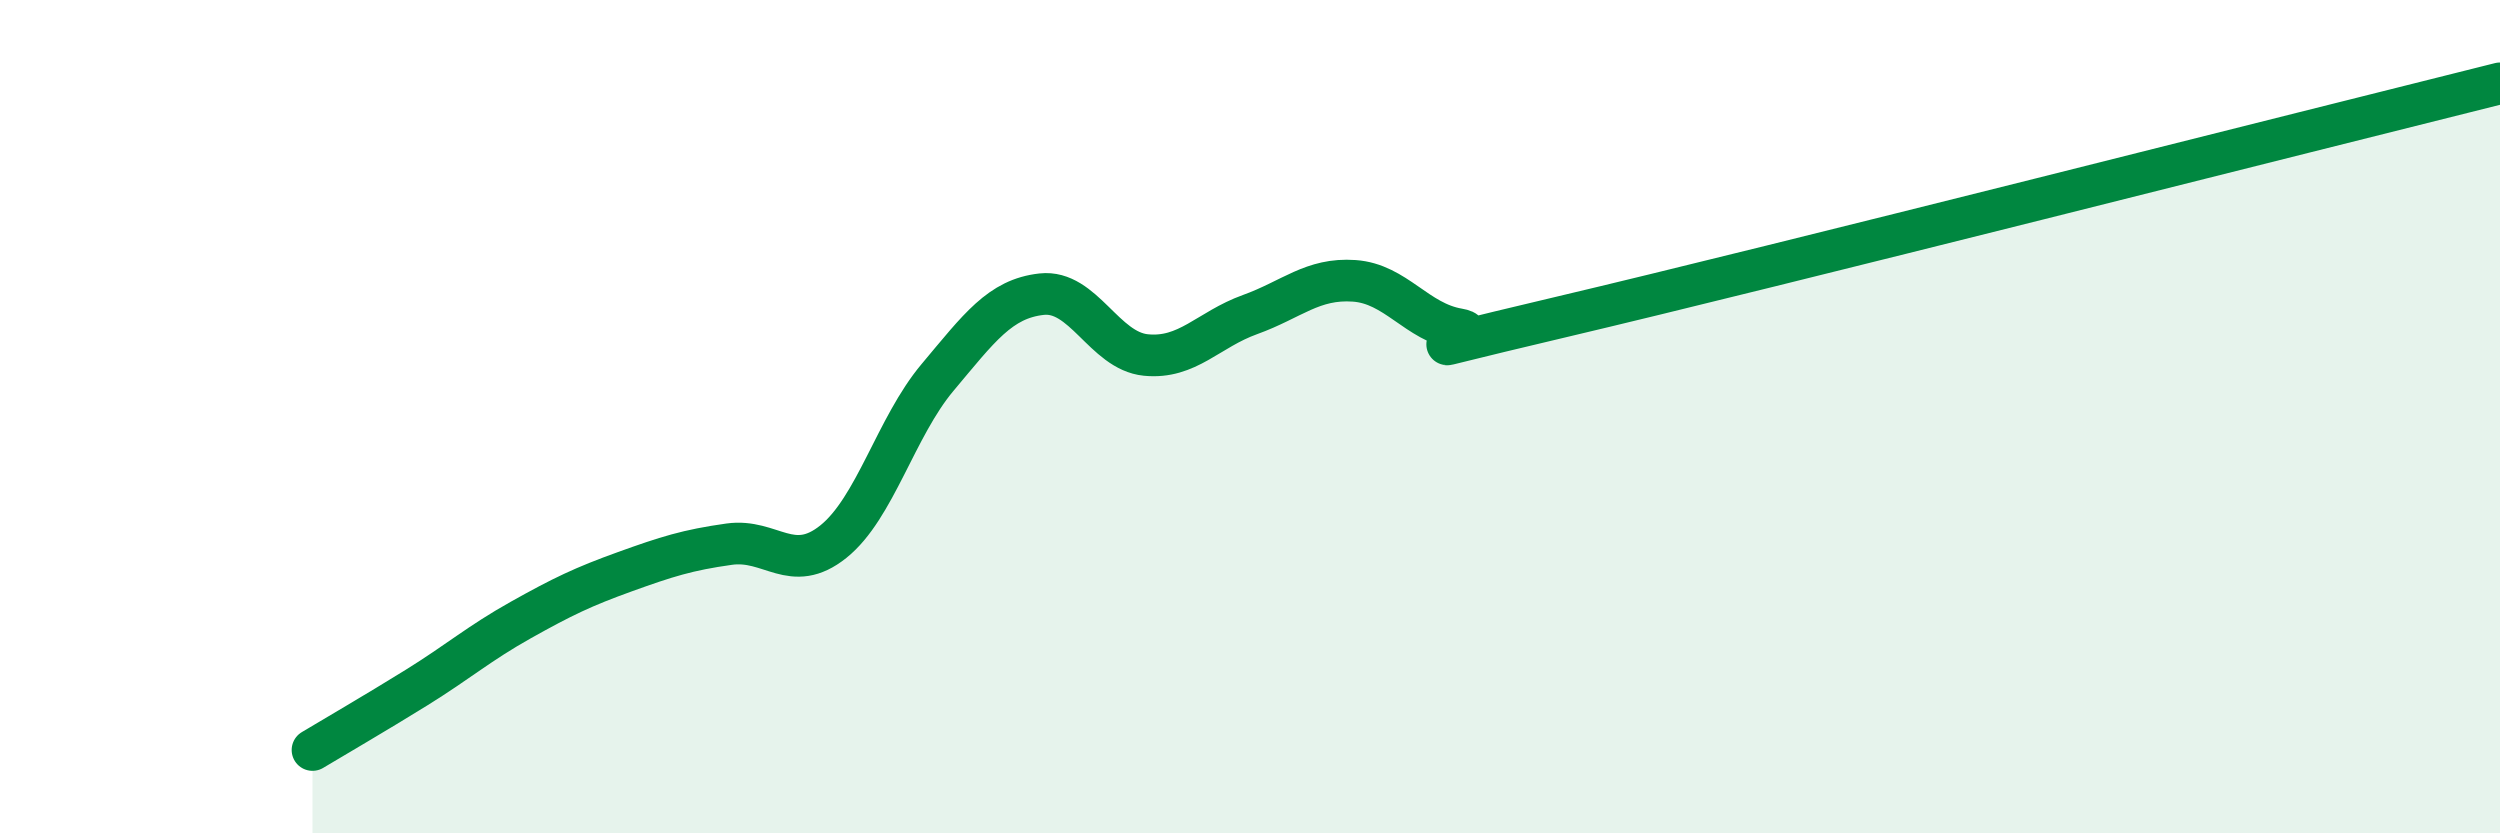
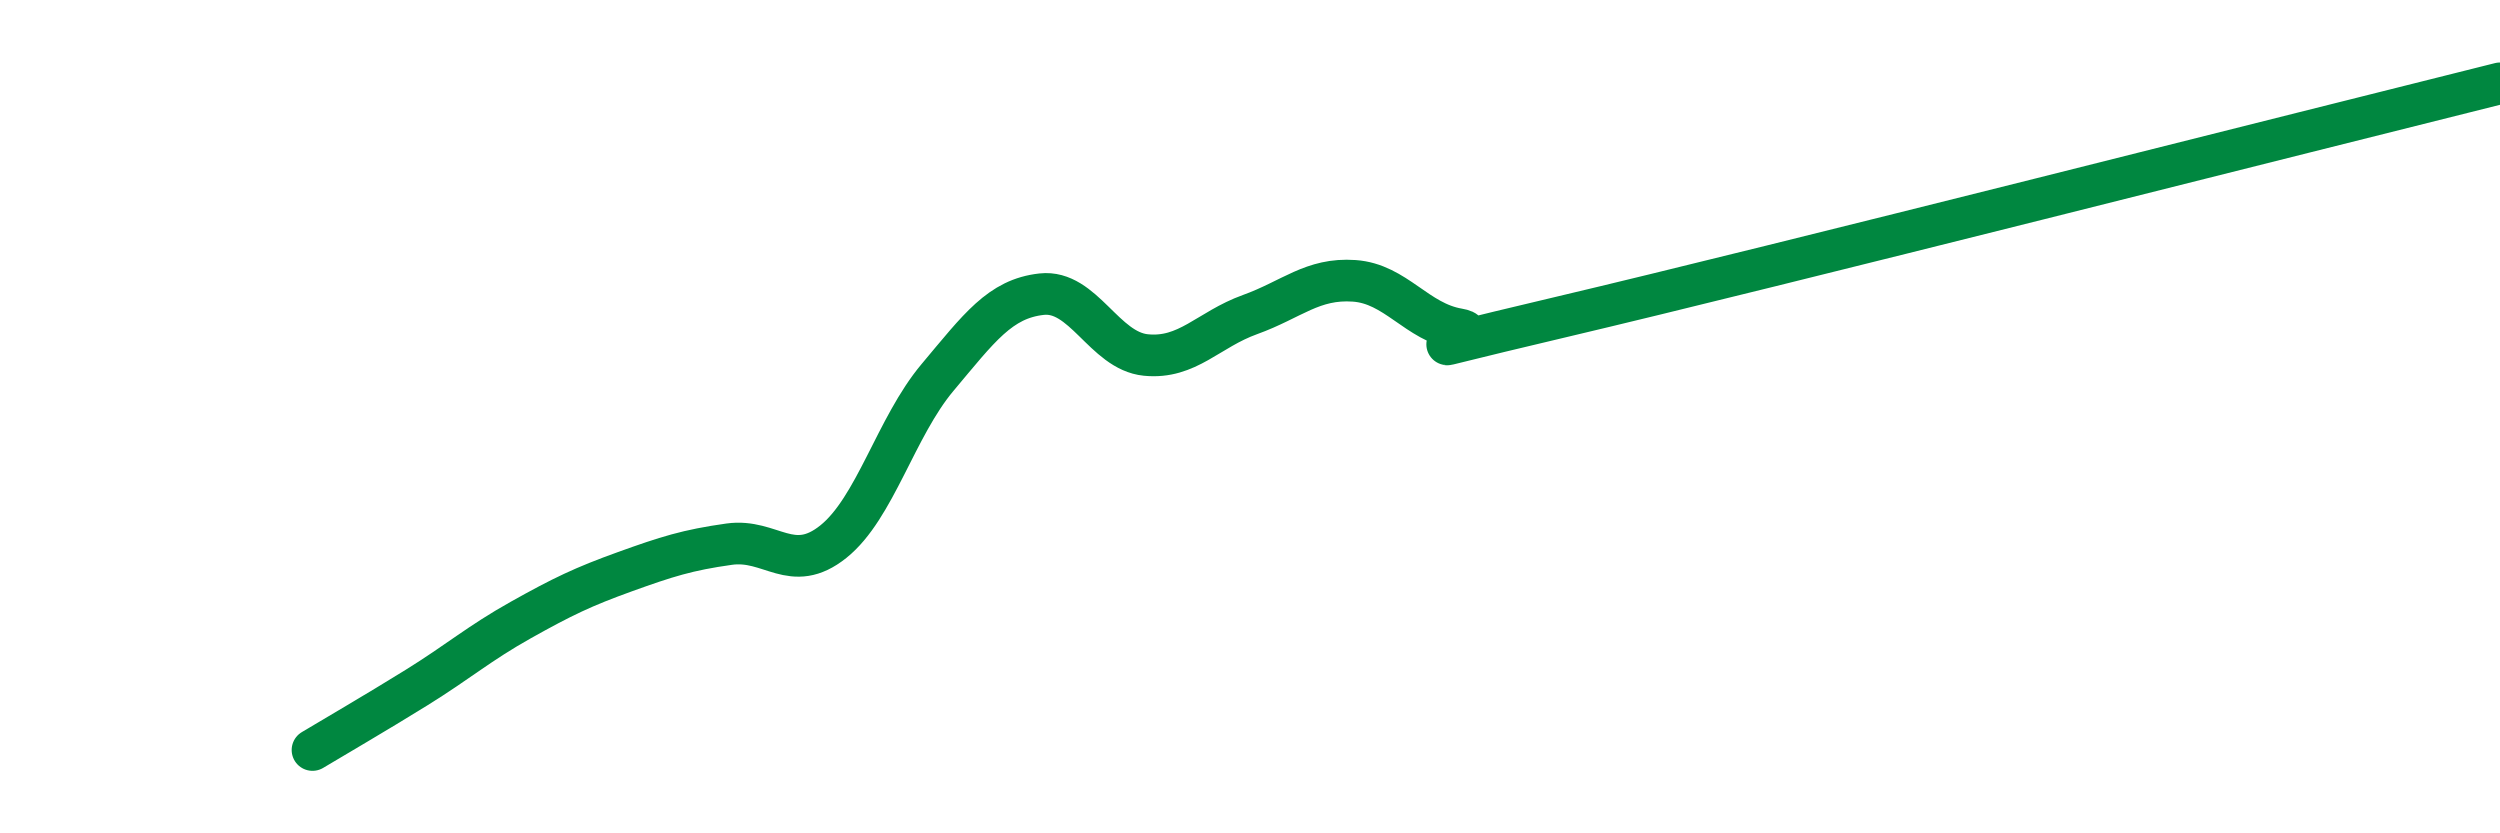
<svg xmlns="http://www.w3.org/2000/svg" width="60" height="20" viewBox="0 0 60 20">
-   <path d="M 7.5,18 C 8,17.7 9,17.12 10,16.5 C 11,15.88 11.5,15.44 12.5,14.88 C 13.5,14.32 14,14.08 15,13.72 C 16,13.36 16.5,13.2 17.5,13.06 C 18.5,12.92 19,13.8 20,13 C 21,12.2 21.5,10.25 22.5,9.06 C 23.5,7.87 24,7.17 25,7.06 C 26,6.95 26.5,8.42 27.5,8.52 C 28.5,8.62 29,7.91 30,7.55 C 31,7.19 31.5,6.67 32.5,6.74 C 33.5,6.81 34,7.73 35,7.9 C 36,8.07 32.5,8.78 37.5,7.6 C 42.5,6.42 55.5,3.12 60,2L60 20L7.5 20Z" fill="#008740" opacity="0.1" stroke-linecap="round" stroke-linejoin="round" />
  <path d="M 7.5,18 C 8,17.7 9,17.12 10,16.5 C 11,15.88 11.5,15.44 12.5,14.88 C 13.5,14.32 14,14.08 15,13.72 C 16,13.36 16.5,13.2 17.5,13.06 C 18.5,12.92 19,13.8 20,13 C 21,12.2 21.5,10.25 22.5,9.06 C 23.5,7.87 24,7.17 25,7.06 C 26,6.95 26.5,8.42 27.5,8.52 C 28.5,8.62 29,7.91 30,7.55 C 31,7.19 31.5,6.67 32.5,6.74 C 33.5,6.81 34,7.73 35,7.9 C 36,8.07 32.5,8.78 37.5,7.6 C 42.5,6.42 55.5,3.12 60,2" stroke="#008740" stroke-width="1" fill="none" stroke-linecap="round" stroke-linejoin="round" />
</svg>